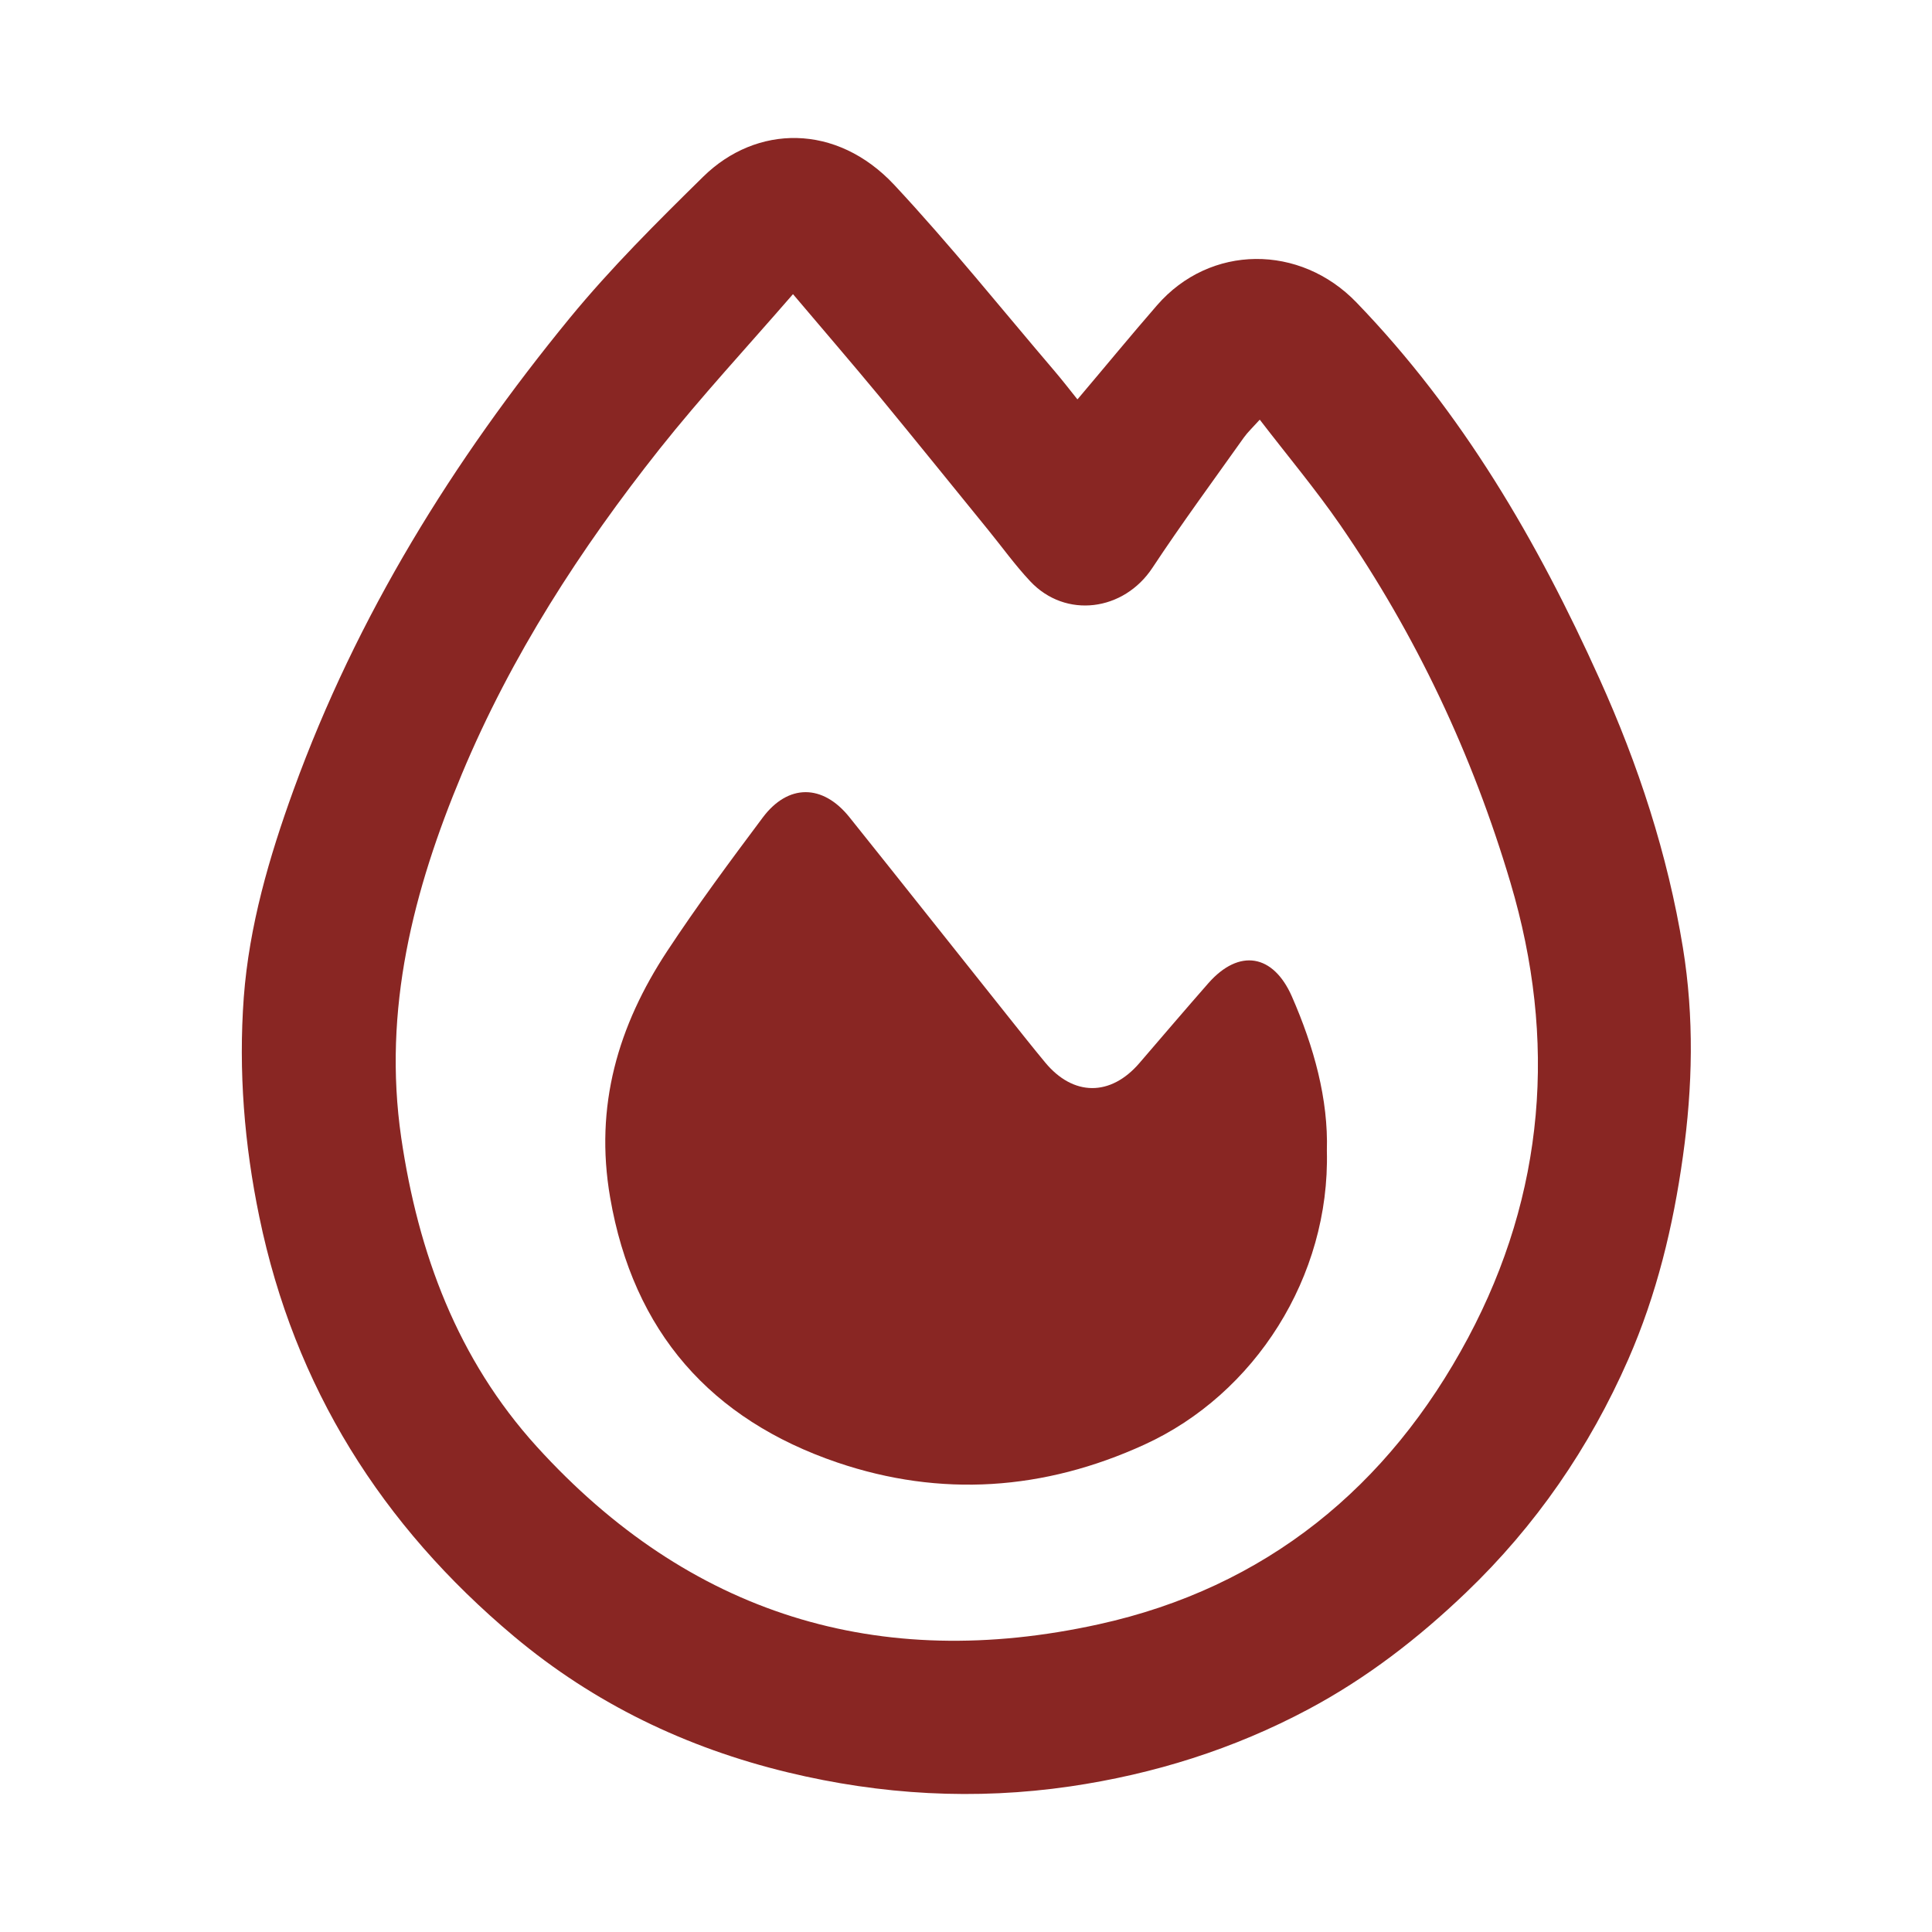
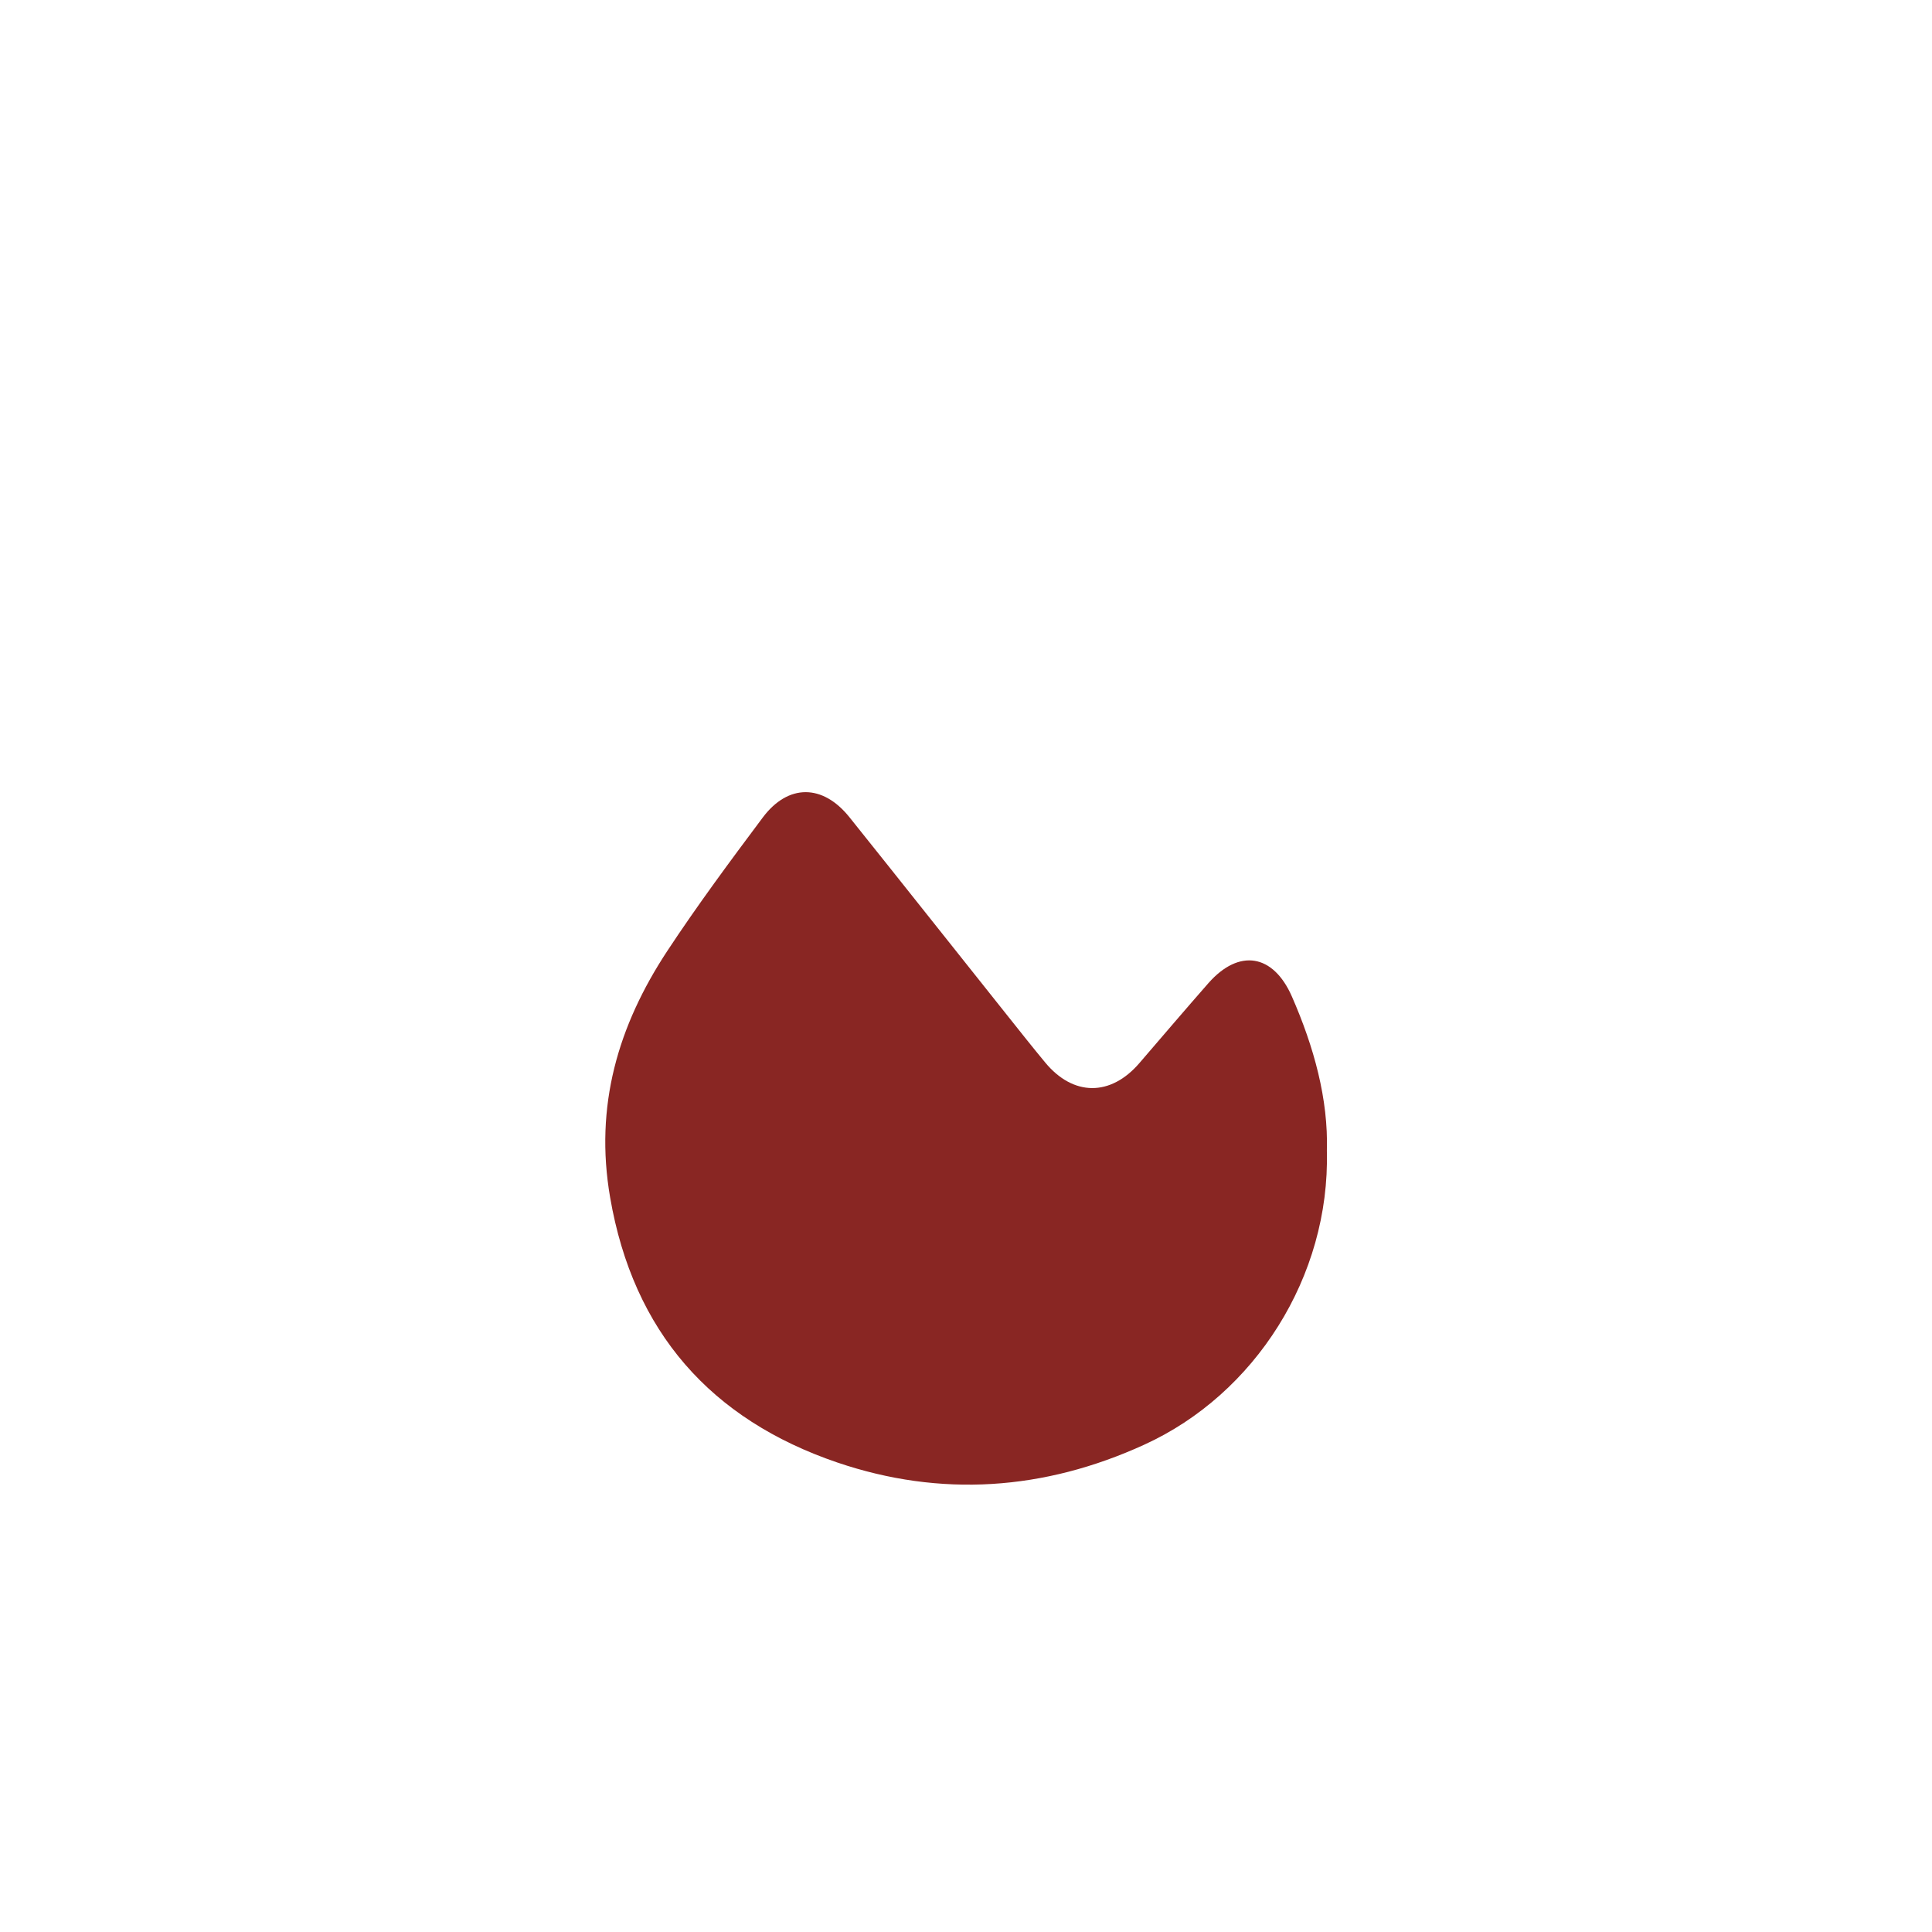
<svg xmlns="http://www.w3.org/2000/svg" width="56" height="56" viewBox="0 0 56 56" fill="none">
-   <path d="M31.243 11.562C32.04 10.621 32.777 9.724 33.536 8.85C35.08 7.072 37.686 7.072 39.319 8.768C42.386 11.946 44.563 15.685 46.361 19.674C47.489 22.17 48.337 24.76 48.78 27.469C49.108 29.485 49.063 31.506 48.78 33.519C48.498 35.546 48.021 37.522 47.195 39.405C46.071 41.965 44.515 44.227 42.49 46.165C41.11 47.486 39.614 48.643 37.924 49.544C35.754 50.701 33.45 51.423 31.02 51.78C28.266 52.182 25.538 52.026 22.839 51.374C19.895 50.664 17.223 49.38 14.897 47.43C11.064 44.216 8.536 40.205 7.517 35.275C7.081 33.173 6.91 31.044 7.066 28.909C7.223 26.832 7.8 24.849 8.51 22.892C10.345 17.843 13.129 13.352 16.512 9.222C17.703 7.771 19.047 6.435 20.387 5.118C21.92 3.615 24.242 3.559 25.928 5.367C27.544 7.101 29.029 8.954 30.57 10.759C30.8 11.03 31.02 11.313 31.228 11.574L31.243 11.562ZM36.517 12.162C36.301 12.4 36.163 12.53 36.056 12.679C35.166 13.933 34.254 15.172 33.406 16.455C32.576 17.717 30.886 17.944 29.859 16.846C29.419 16.377 29.044 15.852 28.638 15.354C27.588 14.063 26.543 12.768 25.486 11.484C24.689 10.521 23.87 9.572 22.985 8.526C21.656 10.059 20.331 11.488 19.121 13.01C16.821 15.912 14.819 19.008 13.386 22.438C11.979 25.805 11.09 29.262 11.629 32.972C12.121 36.328 13.259 39.394 15.556 41.928C19.974 46.794 25.463 48.487 31.846 47.081C36.688 46.017 40.25 43.096 42.554 38.776C44.783 34.598 45.137 30.144 43.782 25.586C42.68 21.873 41.046 18.405 38.847 15.216C38.136 14.186 37.328 13.222 36.513 12.162H36.517Z" fill="#892623" />
  <path d="M38.46 33.358C38.553 37.001 36.376 40.413 33.167 41.875C30.261 43.204 27.265 43.408 24.272 42.392C20.614 41.146 18.358 38.616 17.685 34.709C17.227 32.056 17.915 29.731 19.341 27.565C20.212 26.244 21.157 24.968 22.106 23.7C22.843 22.713 23.848 22.721 24.622 23.688C26.163 25.612 27.693 27.547 29.23 29.474C29.583 29.917 29.933 30.36 30.294 30.795C31.109 31.781 32.192 31.785 33.026 30.814C33.692 30.04 34.355 29.262 35.028 28.495C35.918 27.487 36.904 27.655 37.444 28.879C38.088 30.349 38.504 31.863 38.46 33.355V33.358Z" fill="#892623" />
</svg>